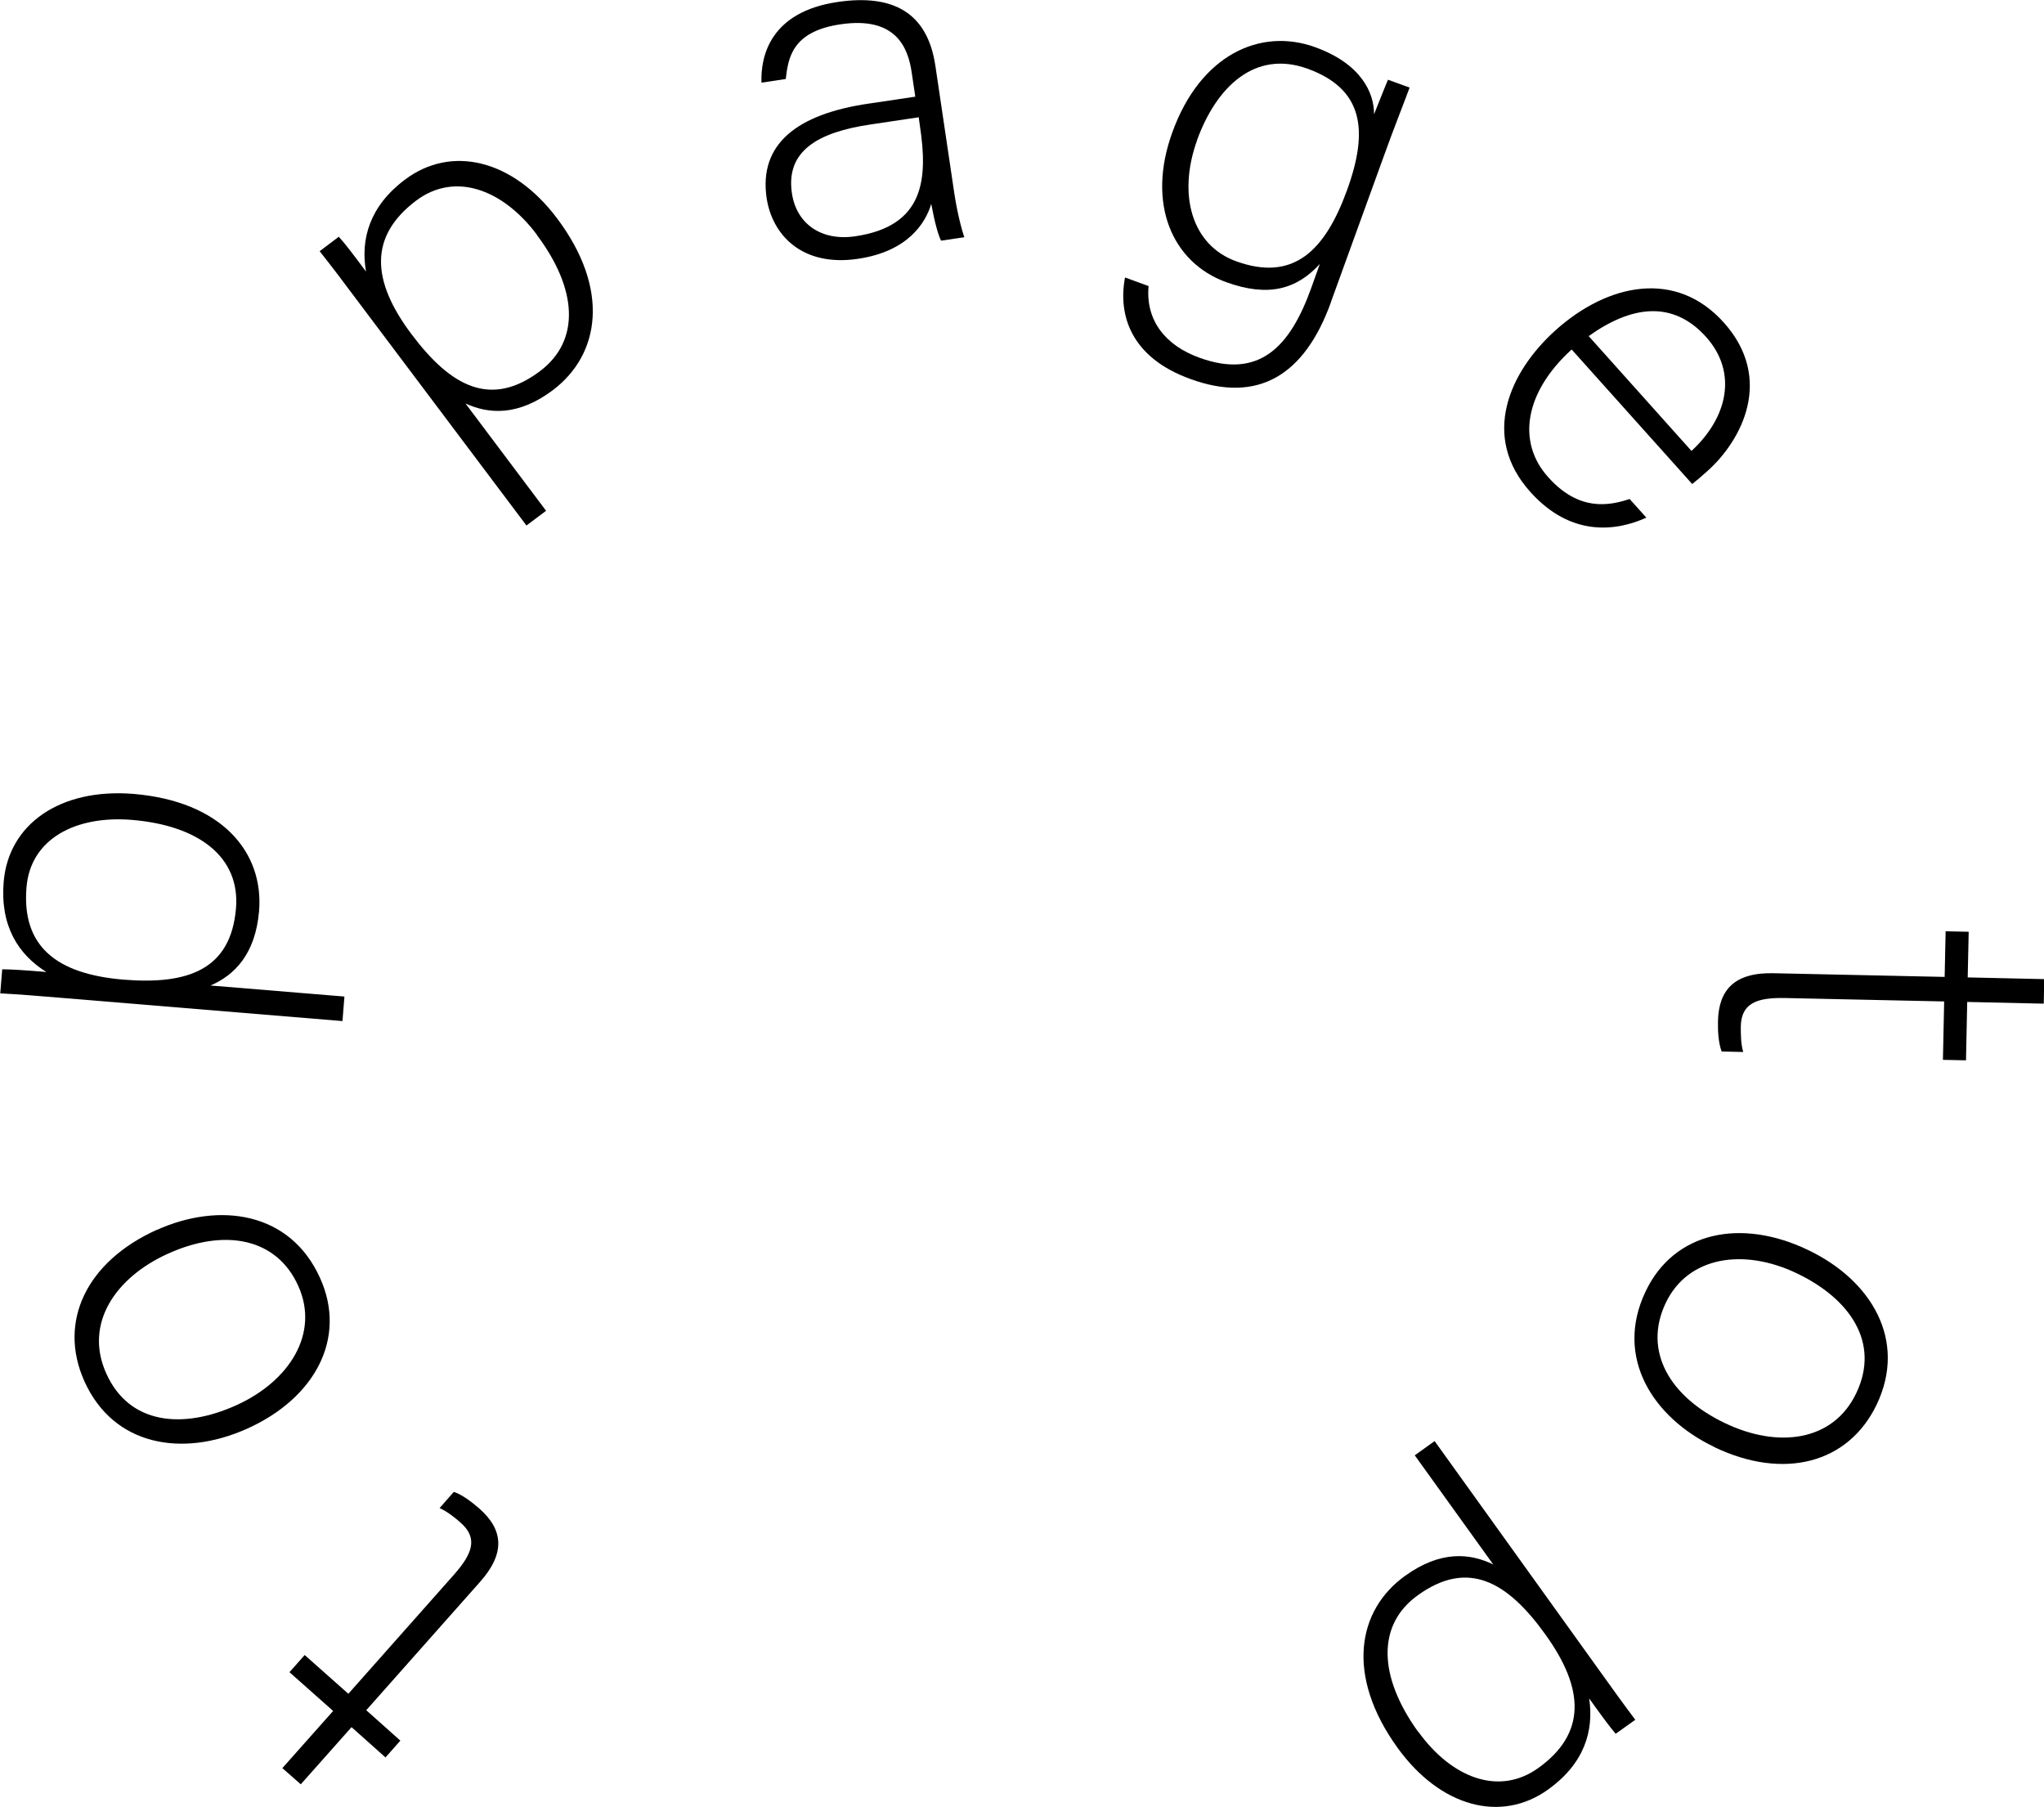
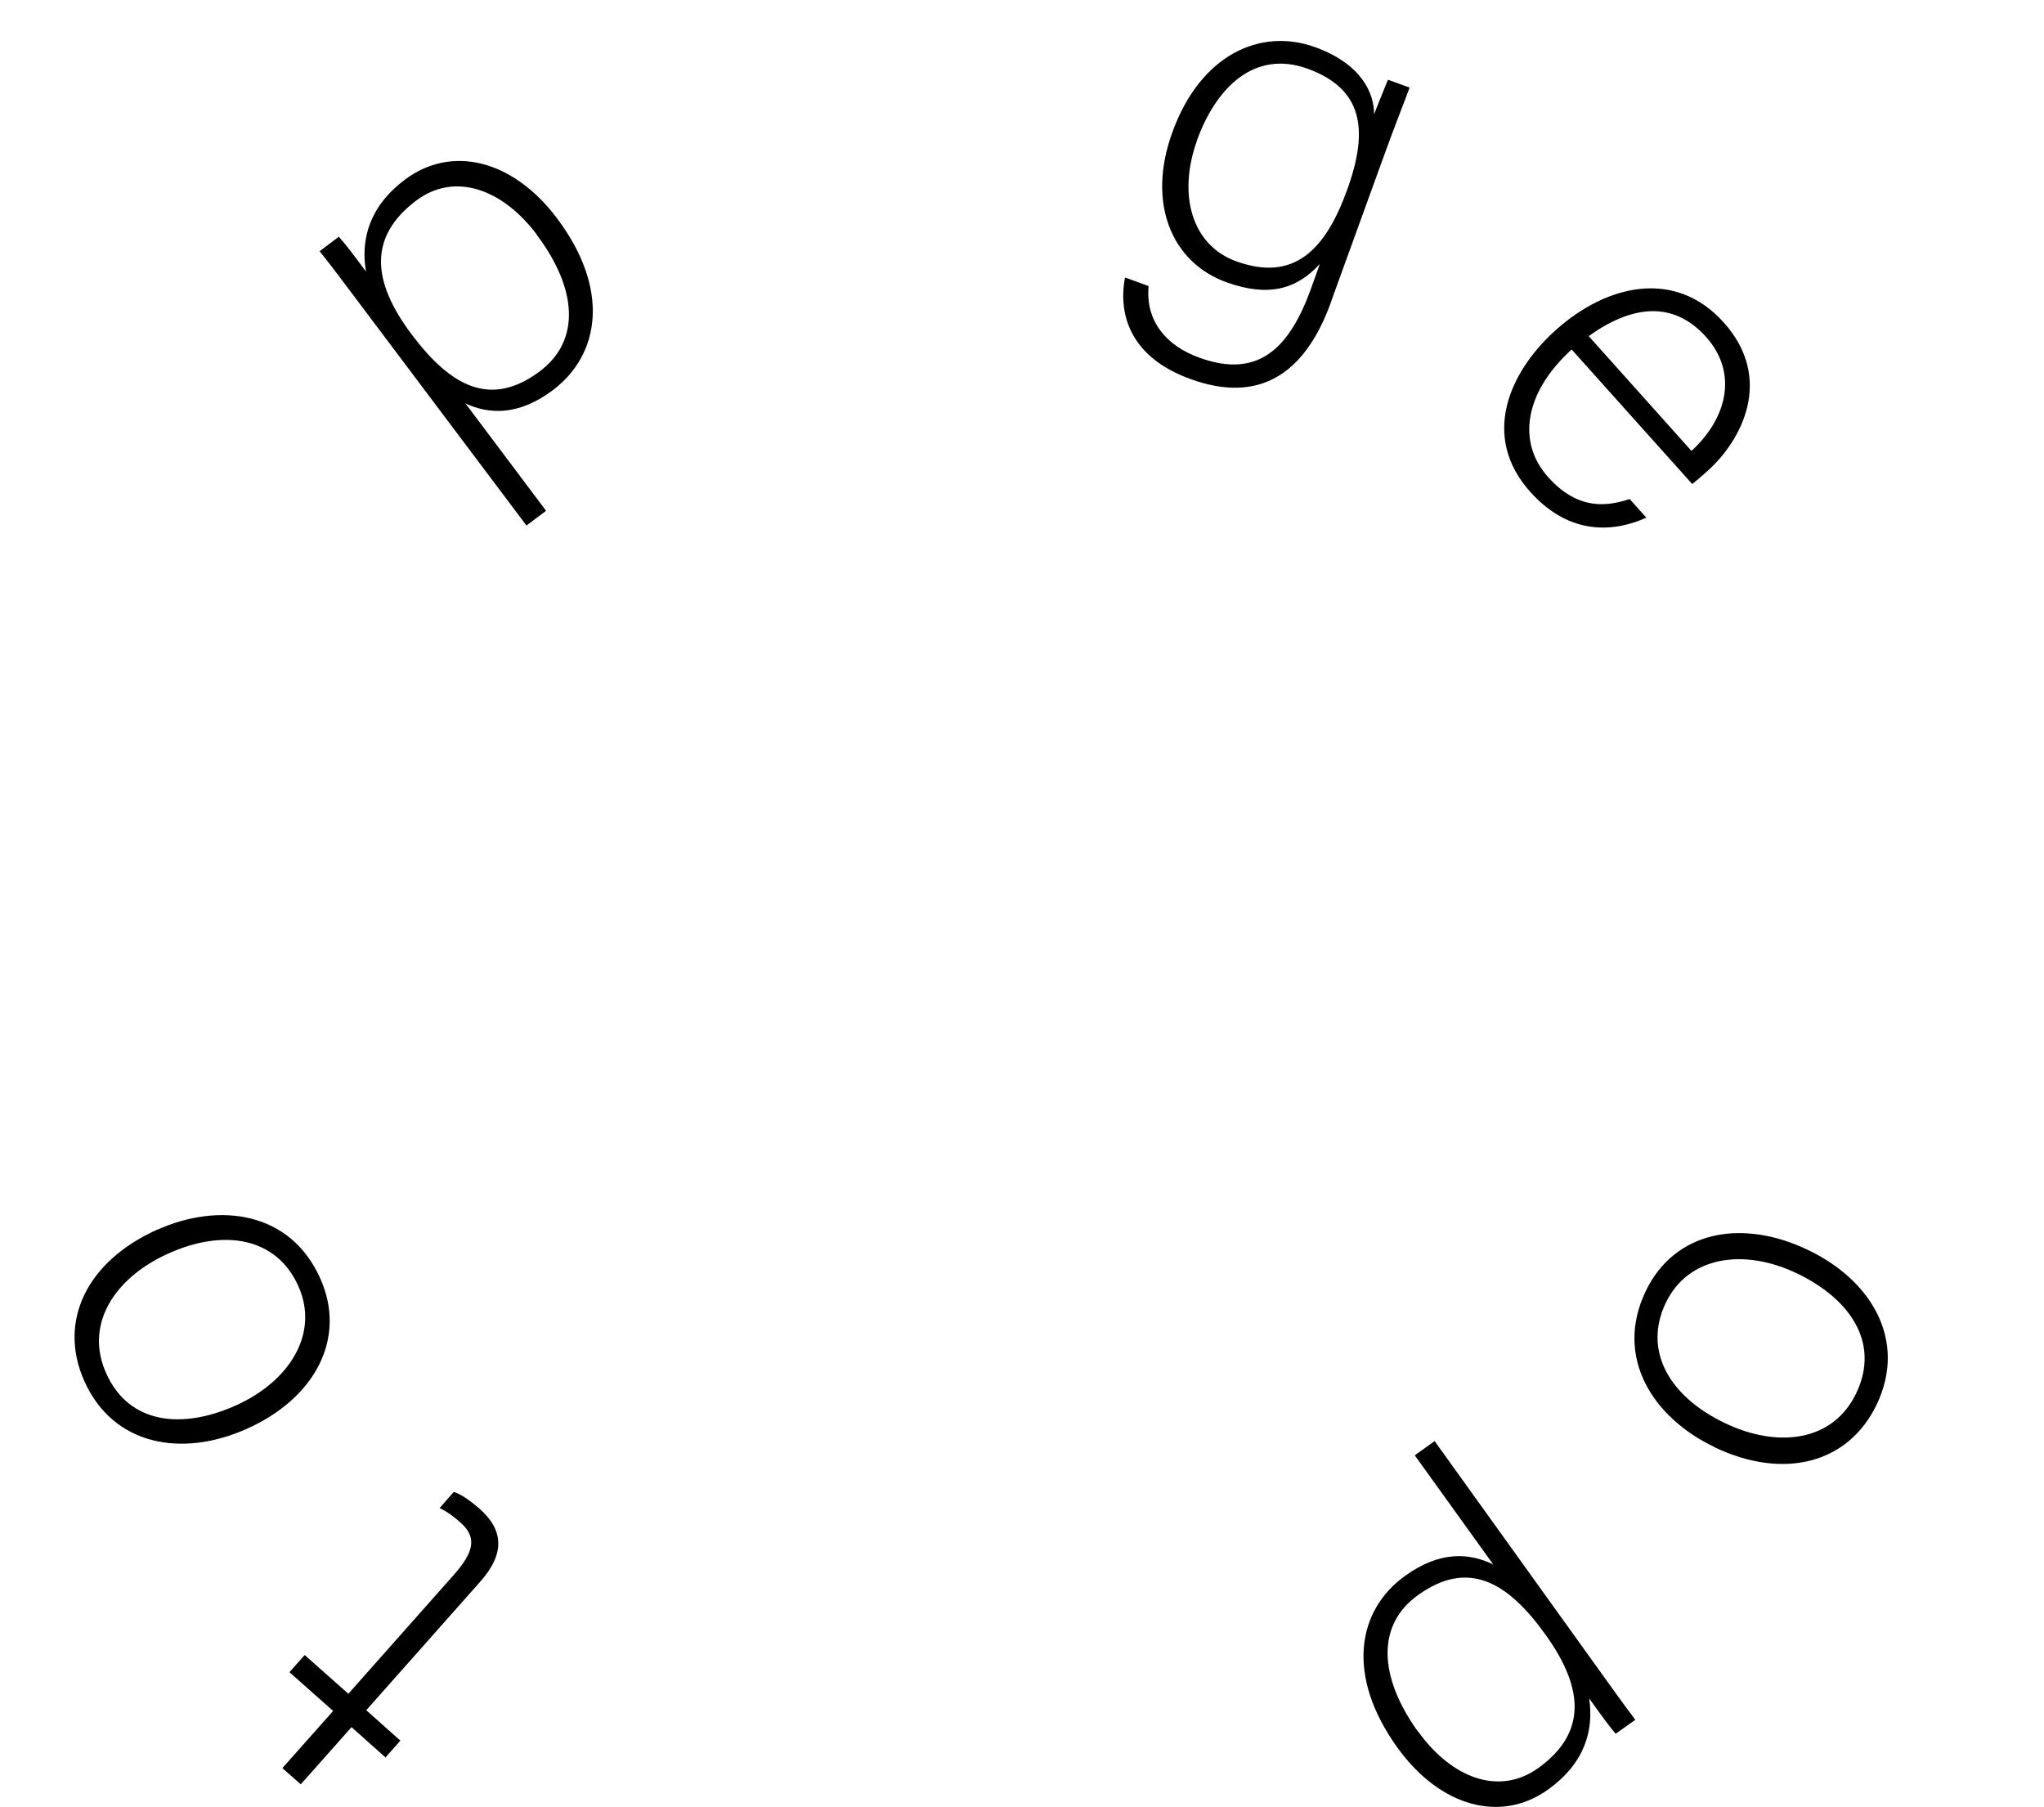
<svg xmlns="http://www.w3.org/2000/svg" id="_レイヤー_2" data-name="レイヤー 2" viewBox="0 0 83.32 73.65">
  <defs>
    <style>
      .cls-1 {
        fill: #000;
        stroke-width: 0px;
      }
    </style>
  </defs>
  <g id="_レイヤー_1-2" data-name="レイヤー 1">
    <g>
      <path class="cls-1" d="M15.72,71.64l-1.39-1.24-2.07,2.33-.75-.66,2.07-2.33-1.78-1.58.62-.7,1.78,1.58,4.31-4.86c.74-.84.99-1.48.27-2.11-.22-.2-.55-.46-.86-.6l.58-.66c.35.12.73.41,1.05.69.96.85,1.07,1.81,0,3l-4.62,5.21,1.39,1.24-.62.7Z" />
      <path class="cls-1" d="M6.4,50.13c2.54-1.14,5.43-.75,6.65,1.97,1.11,2.46-.23,4.91-2.99,6.14-2.61,1.17-5.43.71-6.62-1.94-1.09-2.43.09-4.88,2.95-6.17ZM9.63,57.28c2.17-.98,3.4-2.93,2.53-4.86-.88-1.97-3.01-2.36-5.31-1.32-2.15.97-3.43,2.86-2.52,4.88.93,2.08,3.11,2.29,5.3,1.3Z" />
-       <path class="cls-1" d="M8.58,40.17l5.46.45-.08,1-11.5-.95c-.82-.07-1.69-.14-2.45-.18l.08-.98c.38,0,.98.04,1.8.11-1.15-.72-1.89-1.88-1.74-3.68.2-2.35,2.3-3.82,5.29-3.58,3.59.3,5.32,2.37,5.12,4.78-.15,1.75-1,2.61-1.98,3.03ZM5.38,33.42c-2.31-.19-4.14.78-4.3,2.75-.2,2.41,1.23,3.53,3.94,3.76,2.67.22,4.39-.42,4.6-2.91.17-2.07-1.49-3.37-4.24-3.6Z" />
      <path class="cls-1" d="M18.97,16.44l3.29,4.38-.8.6-6.94-9.23c-.49-.66-1.02-1.36-1.49-1.95l.78-.59c.26.28.62.76,1.11,1.42-.23-1.33.15-2.67,1.59-3.75,1.89-1.42,4.39-.82,6.19,1.57,2.17,2.88,1.77,5.55-.16,7.01-1.41,1.06-2.61.99-3.58.54ZM21.88,9.56c-1.39-1.85-3.34-2.57-4.92-1.38-1.93,1.46-1.82,3.27-.18,5.45,1.61,2.14,3.23,3,5.23,1.5,1.66-1.25,1.53-3.35-.13-5.56Z" />
-       <path class="cls-1" d="M38.89,7.81c.13.87.31,1.55.42,1.86l-.95.14c-.11-.23-.24-.65-.4-1.5-.23.78-.95,1.94-2.99,2.24-2.3.34-3.5-1-3.72-2.48-.32-2.18,1.21-3.42,4.18-3.85.83-.12,1.48-.22,1.88-.28l-.15-1.01c-.15-.99-.64-2.27-2.89-1.94-2,.29-2.14,1.39-2.24,2.23l-.99.15c-.04-1.11.38-2.89,3.11-3.29,2.25-.33,3.66.43,3.98,2.61l.76,5.12ZM37.45,4.78c-.38.06-1.29.19-1.94.29-2.2.32-3.48,1.1-3.23,2.8.18,1.25,1.2,1.97,2.59,1.76,2.83-.42,2.95-2.36,2.63-4.49l-.05-.36Z" />
      <path class="cls-1" d="M54.25,12.33c-1.09,3.01-3,4.11-5.72,3.12-2.45-.88-2.96-2.63-2.67-4.14l.96.35c-.13,1.42.71,2.43,2.07,2.92,2.45.89,3.7-.45,4.56-2.84l.35-.98c-.95,1.04-2.11,1.36-3.82.74-2.2-.8-3.25-3.2-2.19-6.11,1.14-3.16,3.59-4.27,5.81-3.47,1.92.69,2.42,1.9,2.41,2.74.22-.54.47-1.19.57-1.41l.88.32c-.12.34-.7,1.81-1.02,2.71l-2.19,6.04ZM48.8,5.71c-.81,2.24-.21,4.29,1.59,4.94,2.35.85,3.63-.45,4.52-2.9.9-2.48.64-4.13-1.61-4.95-2.16-.78-3.72.76-4.5,2.9Z" />
      <path class="cls-1" d="M64.06,14.25c-1.91,1.74-2.24,3.77-.95,5.2,1.25,1.4,2.47,1.17,3.32.89l.68.76c-1.26.57-3.09.78-4.73-1.05-2.03-2.26-.86-4.89,1.03-6.59,2.13-1.91,4.91-2.49,6.86-.31,2.05,2.29.73,4.8-.67,6.05-.21.19-.42.37-.62.53l-4.91-5.48ZM68.95,18.38c1.46-1.34,1.9-3.18.6-4.64-1.37-1.53-3.07-1.27-4.79-.04l4.19,4.68Z" />
-       <path class="cls-1" d="M80.25,37.98l-.04,1.86,3.12.07-.02,1-3.12-.07-.05,2.38-.94-.02.05-2.38-6.5-.14c-1.12-.02-1.77.2-1.79,1.16,0,.3,0,.72.1,1.04l-.88-.02c-.13-.34-.16-.83-.15-1.24.03-1.28.68-1.99,2.28-1.95l6.96.15.04-1.86.94.02Z" />
      <path class="cls-1" d="M69.88,58.98c-2.51-1.2-4.08-3.66-2.8-6.34,1.16-2.44,3.89-3,6.62-1.69,2.58,1.23,4.05,3.68,2.8,6.3-1.15,2.4-3.78,3.09-6.61,1.74ZM73.24,51.9c-2.15-1.03-4.43-.7-5.34,1.21-.93,1.95.15,3.82,2.42,4.9,2.13,1.02,4.4.77,5.35-1.23.98-2.06-.27-3.85-2.43-4.88Z" />
      <path class="cls-1" d="M60.87,63.77l-3.2-4.45.81-.58,6.73,9.37c.48.67.99,1.38,1.45,1.99l-.8.57c-.25-.29-.6-.77-1.08-1.44.2,1.34-.21,2.66-1.67,3.71-1.92,1.38-4.4.72-6.15-1.71-2.1-2.92-1.65-5.59.32-7,1.43-1.03,2.63-.93,3.59-.46ZM57.81,70.58c1.35,1.88,3.28,2.64,4.89,1.49,1.97-1.41,1.89-3.23.3-5.44-1.56-2.18-3.17-3.07-5.2-1.61-1.69,1.21-1.61,3.32,0,5.56Z" />
    </g>
  </g>
</svg>